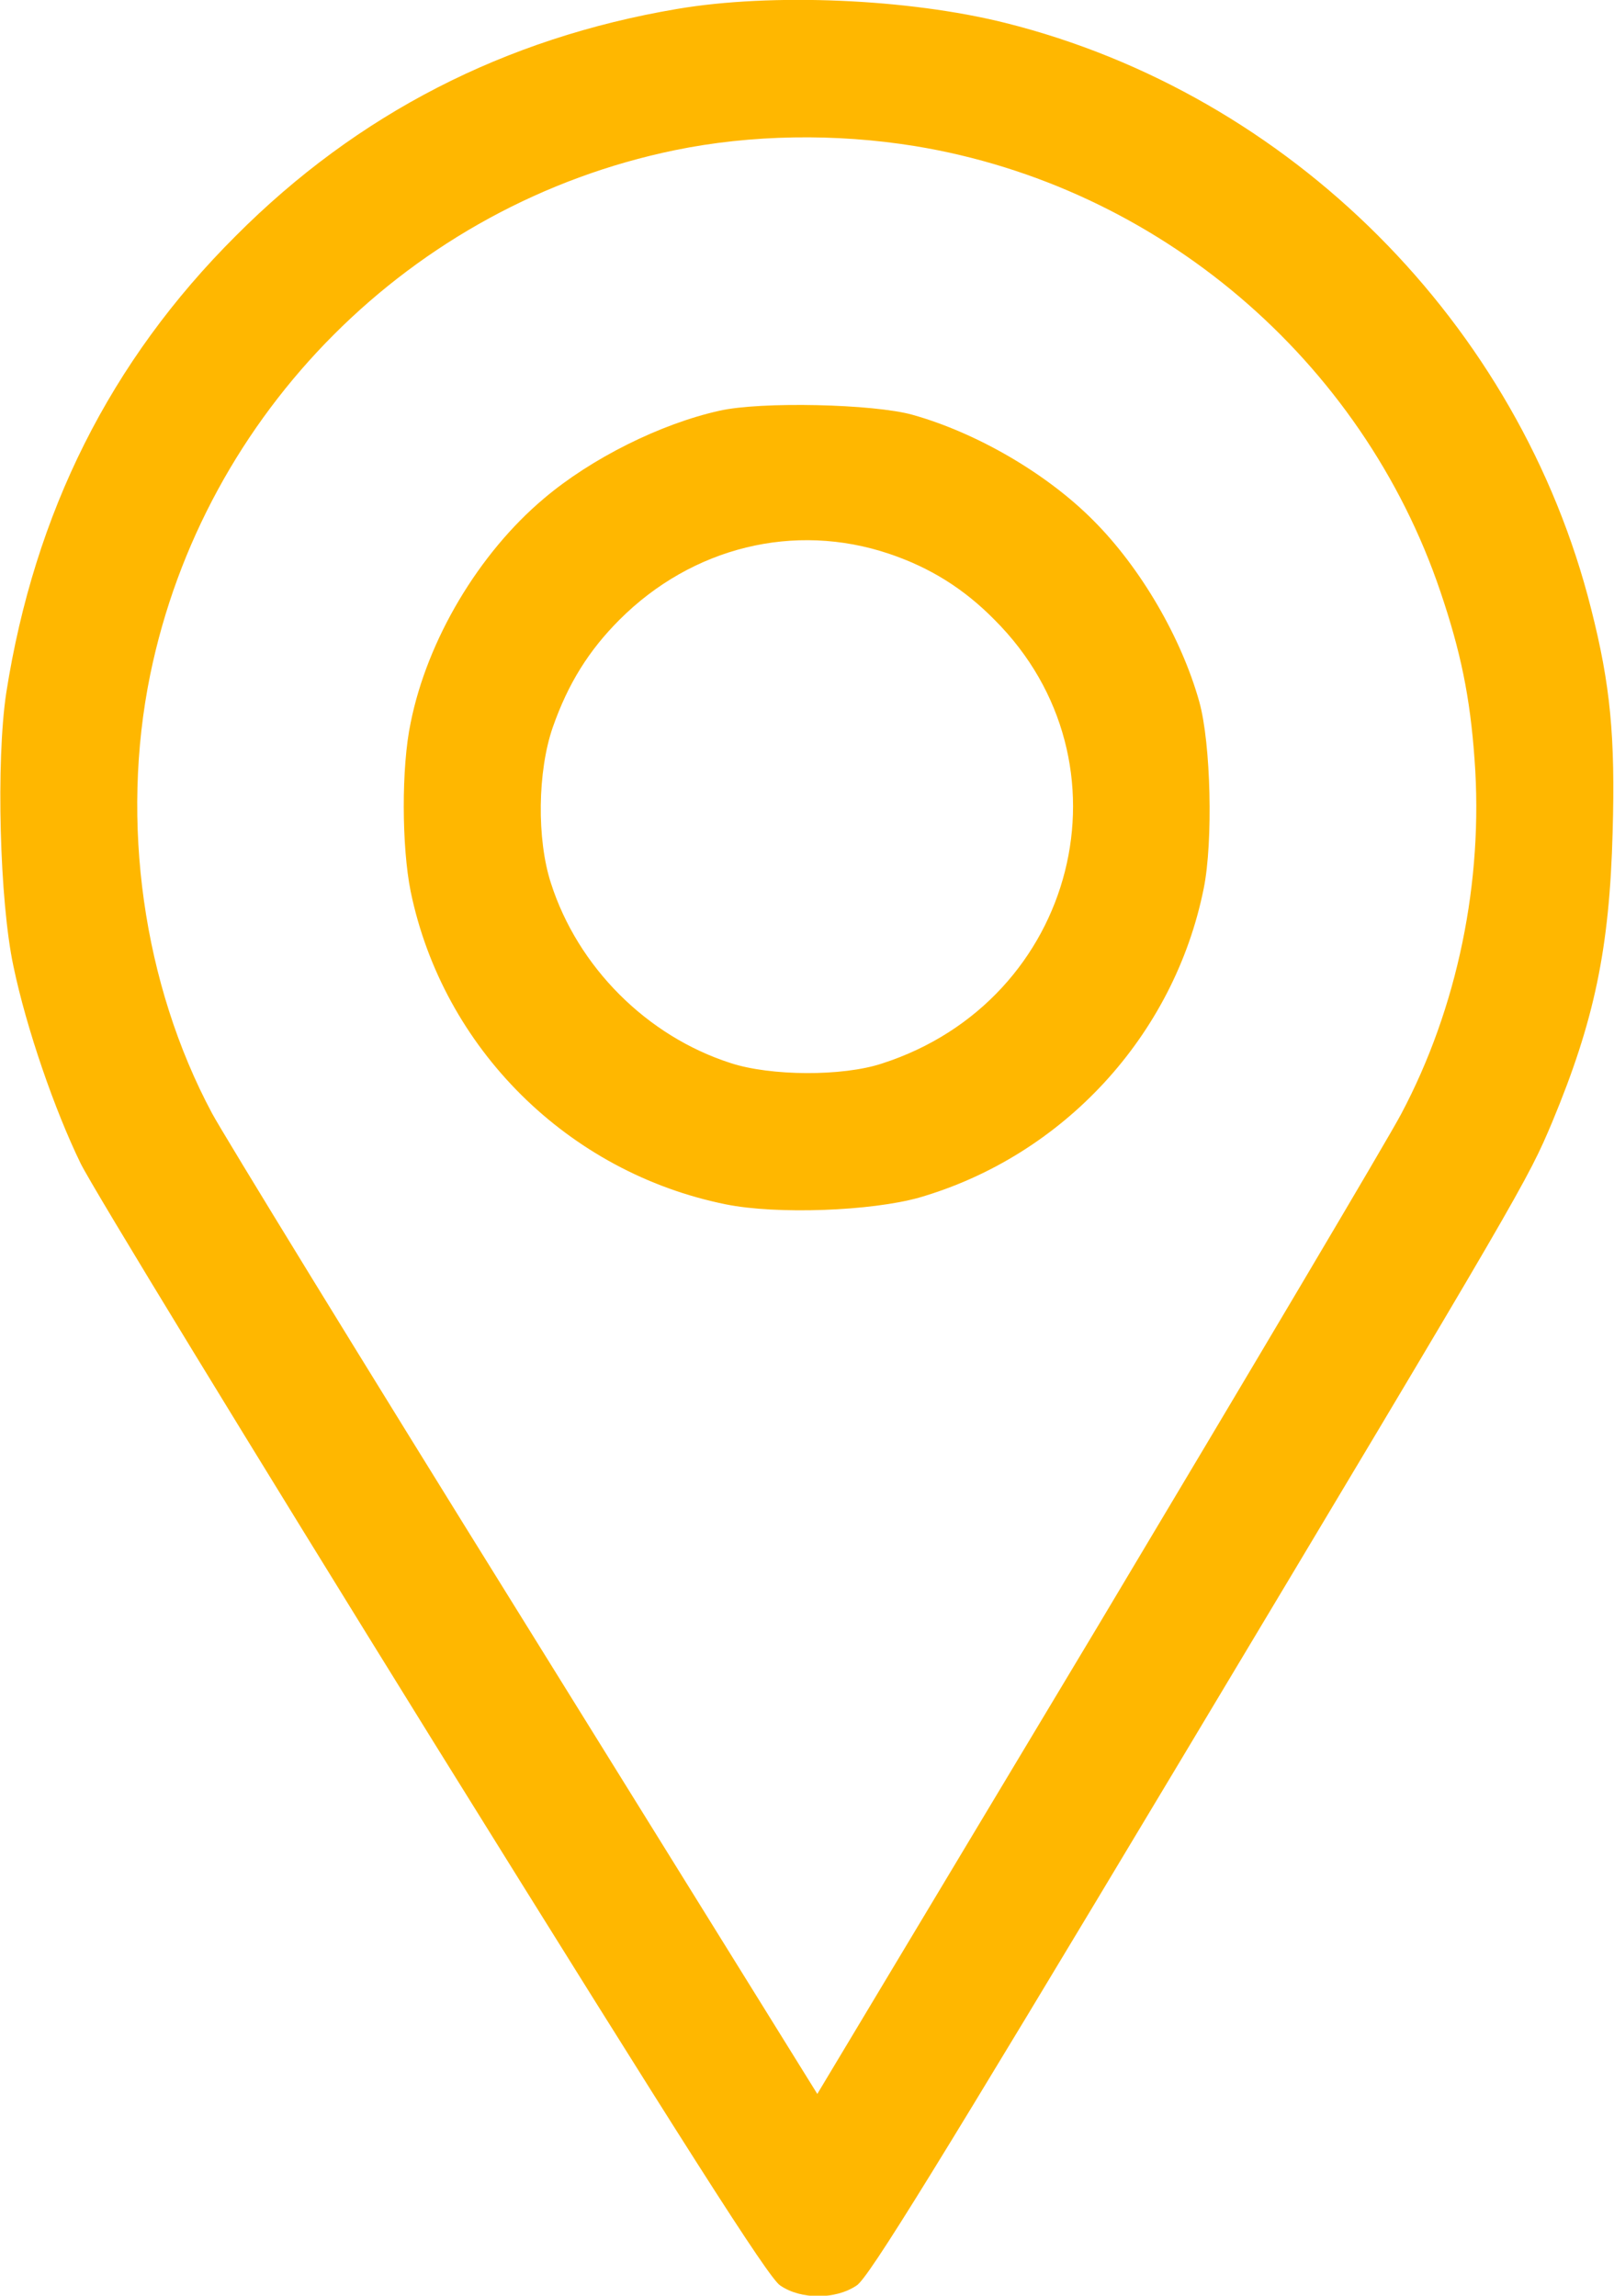
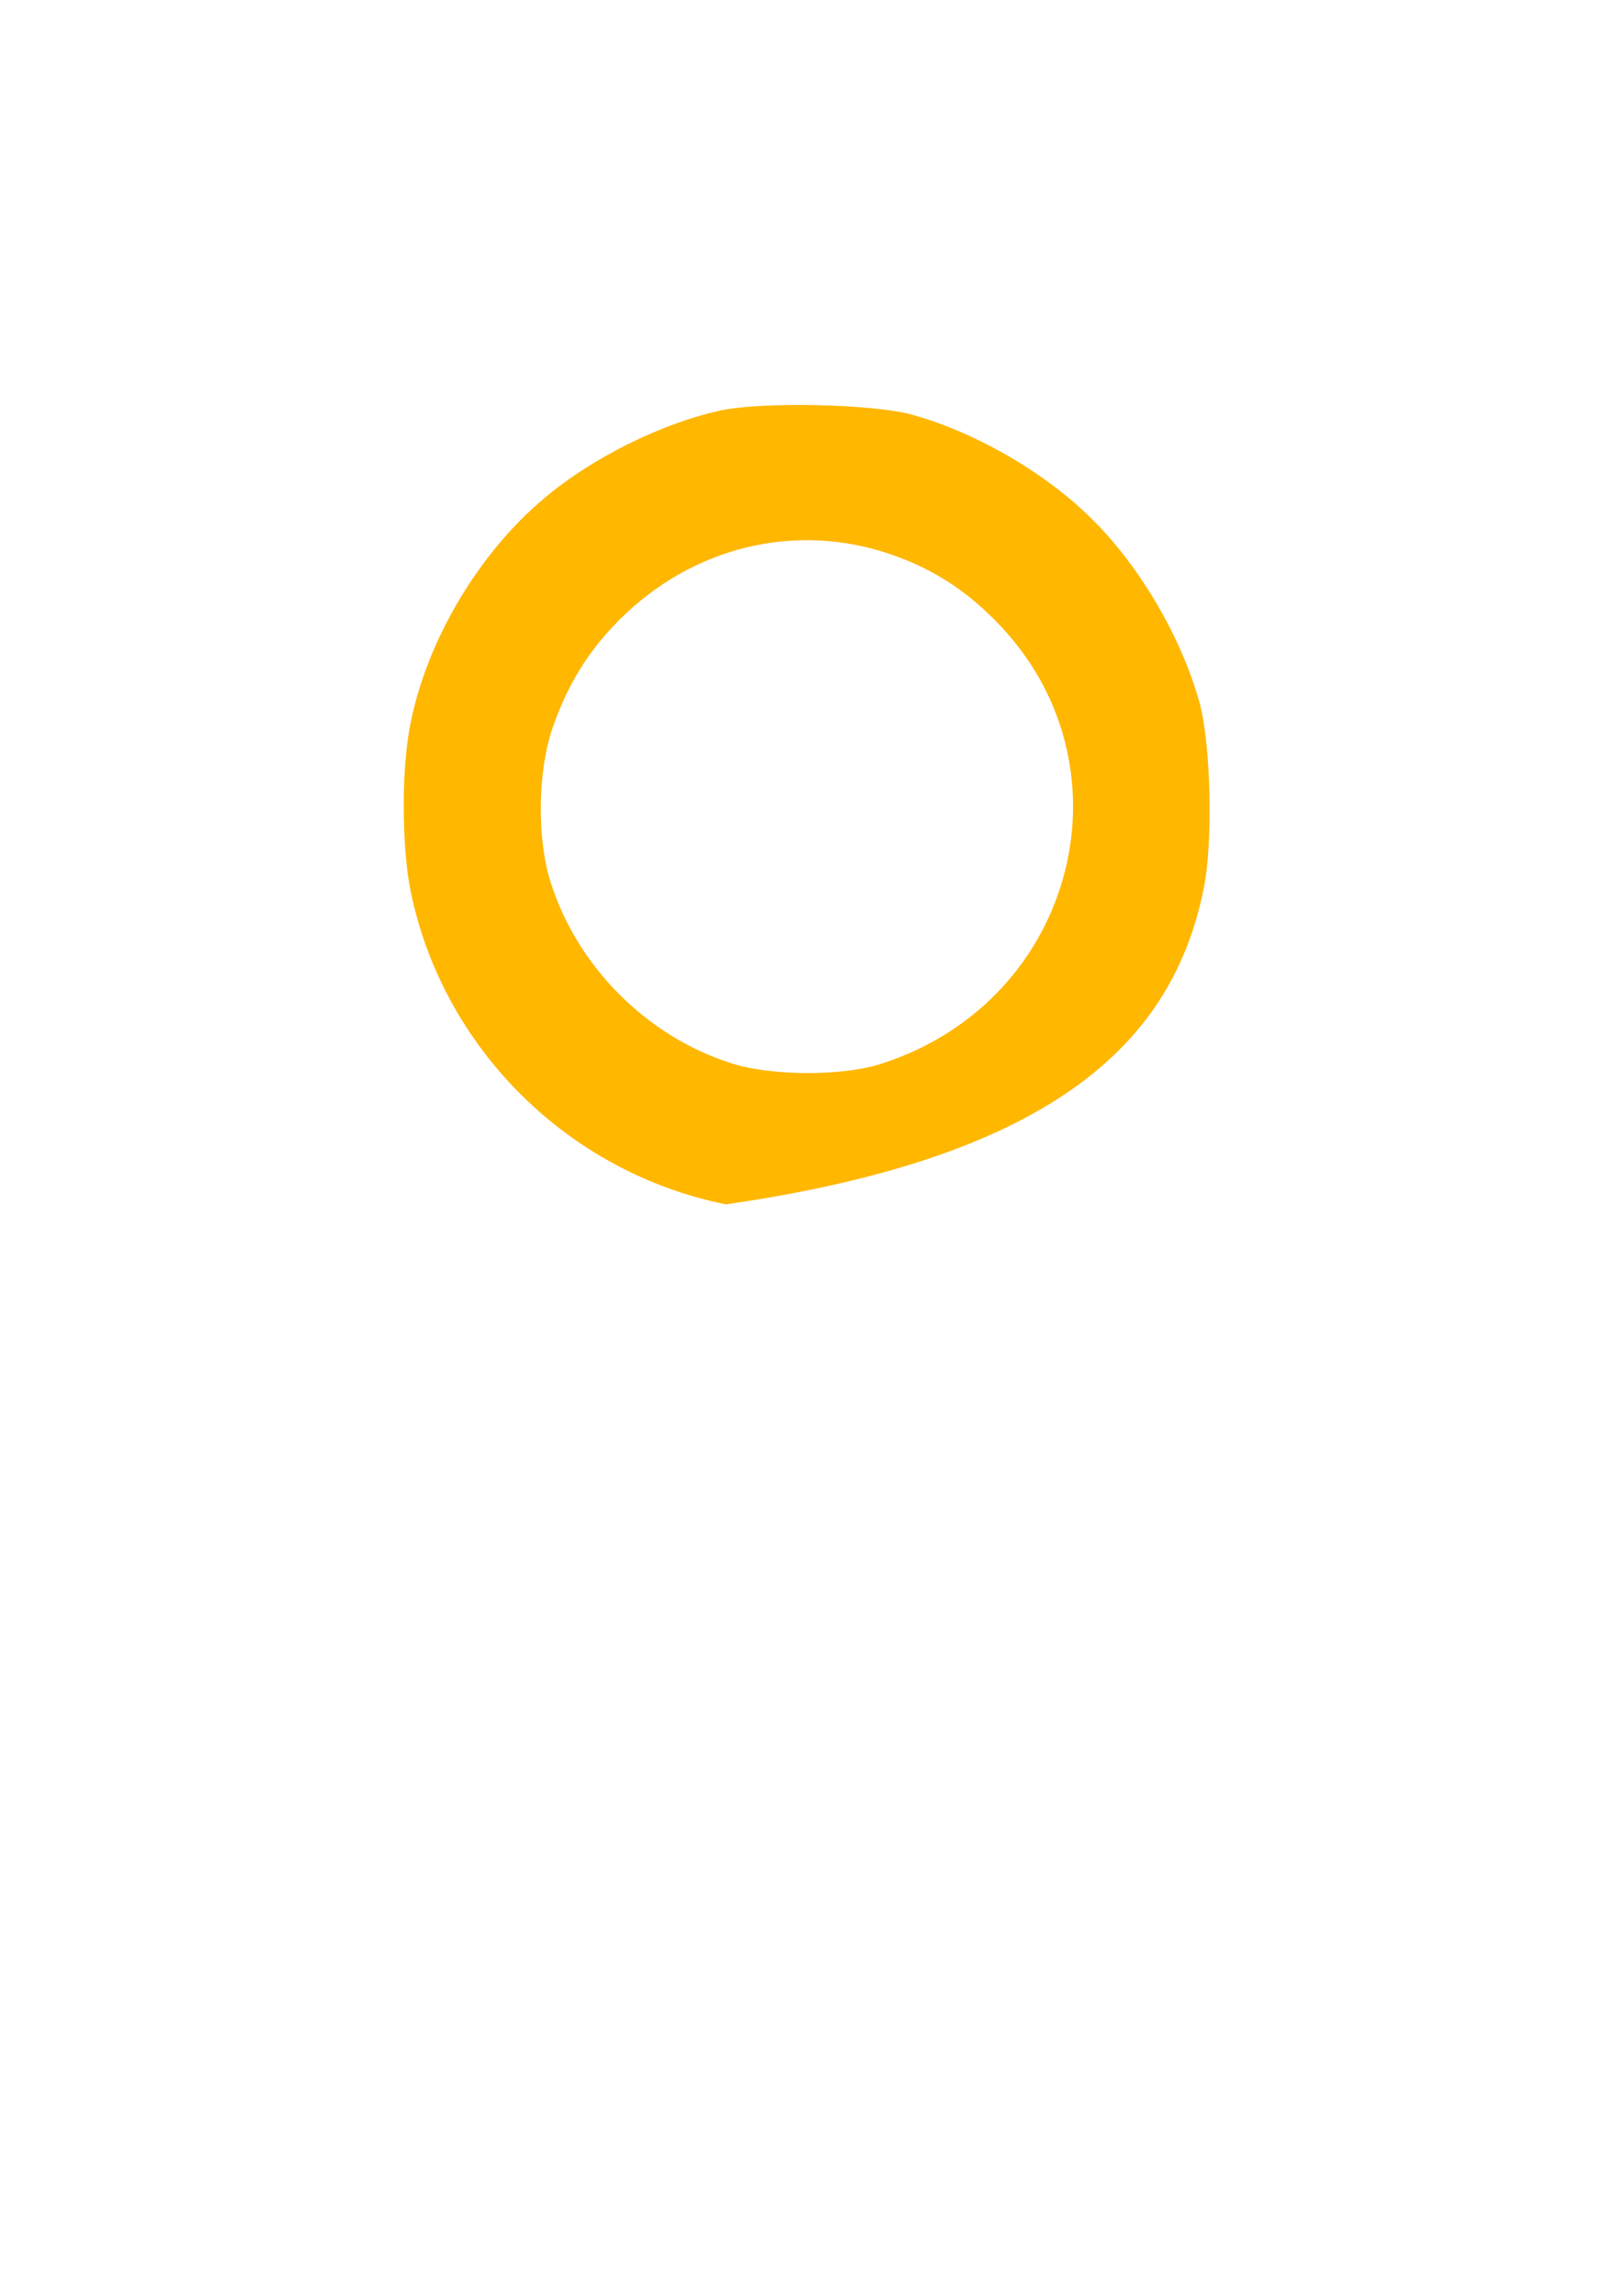
<svg xmlns="http://www.w3.org/2000/svg" width="360" height="512" viewBox="0 0 360 512" fill="none">
-   <path d="M150.998 2C112.598 8.5 79.698 25.4 52.598 52.6C24.598 80.5 7.698 114.3 1.398 154.5C-0.902 169.7 -0.102 201 2.998 215.5C5.898 229.4 12.198 247.6 17.998 259.5C20.698 265 56.098 323 96.698 388.5C152.998 479.1 171.398 508 173.998 509.7C178.598 512.9 186.398 512.9 191.098 509.7C193.798 507.9 208.798 483.6 262.798 393.5C340.198 264.3 340.698 263.3 346.198 250.3C355.598 227.7 358.998 211.7 359.698 185.5C360.298 164.3 359.198 152.7 354.898 135.8C338.898 72.2 287.798 21 224.198 5.1C202.598 -0.3 172.098 -1.6 150.998 2ZM204.198 32.6C258.298 41.5 303.798 80.2 321.298 132C325.798 145.3 327.898 155.4 328.898 169.4C330.898 196.6 325.098 224.8 312.498 248.5C309.598 254 279.098 305.4 244.798 362.8L182.298 467L116.998 361.8C80.998 303.9 49.698 252.8 47.298 248.3C31.898 219.5 26.798 183.3 33.498 150.5C45.498 92 91.798 45.6 150.498 33.5C167.498 30 186.398 29.7 204.198 32.6Z" fill="#FFB700" />
-   <path d="M160.496 91.6C147.396 94.5 131.896 102.2 121.296 111.2C106.796 123.4 95.296 142.7 91.596 161.2C89.496 171.1 89.596 188.9 91.596 198.8C98.796 233.8 126.696 261.5 161.896 268.6C173.296 270.9 194.296 270.1 204.996 267.1C237.096 257.8 261.896 231 268.496 198.1C270.596 187.7 270.096 165.8 267.496 156.5C263.496 142.2 254.396 126.6 243.896 116.1C233.496 105.6 217.796 96.5 203.496 92.5C194.896 90.1 169.796 89.5 160.496 91.6ZM198.296 123.5C207.496 126.6 214.996 131.3 221.796 138.2C253.696 170 240.196 223.2 196.696 237.2C187.896 240.1 171.896 240 162.996 237.1C144.296 231.1 128.896 215.7 122.896 197C119.696 187.2 119.896 172 123.296 162.2C126.696 152.5 131.296 145.1 138.196 138.2C154.396 122 177.196 116.4 198.296 123.5Z" fill="#FFB700" />
+   <path d="M160.496 91.6C147.396 94.5 131.896 102.2 121.296 111.2C106.796 123.4 95.296 142.7 91.596 161.2C89.496 171.1 89.596 188.9 91.596 198.8C98.796 233.8 126.696 261.5 161.896 268.6C237.096 257.8 261.896 231 268.496 198.1C270.596 187.7 270.096 165.8 267.496 156.5C263.496 142.2 254.396 126.6 243.896 116.1C233.496 105.6 217.796 96.5 203.496 92.5C194.896 90.1 169.796 89.5 160.496 91.6ZM198.296 123.5C207.496 126.6 214.996 131.3 221.796 138.2C253.696 170 240.196 223.2 196.696 237.2C187.896 240.1 171.896 240 162.996 237.1C144.296 231.1 128.896 215.7 122.896 197C119.696 187.2 119.896 172 123.296 162.2C126.696 152.5 131.296 145.1 138.196 138.2C154.396 122 177.196 116.4 198.296 123.5Z" fill="#FFB700" />
</svg>